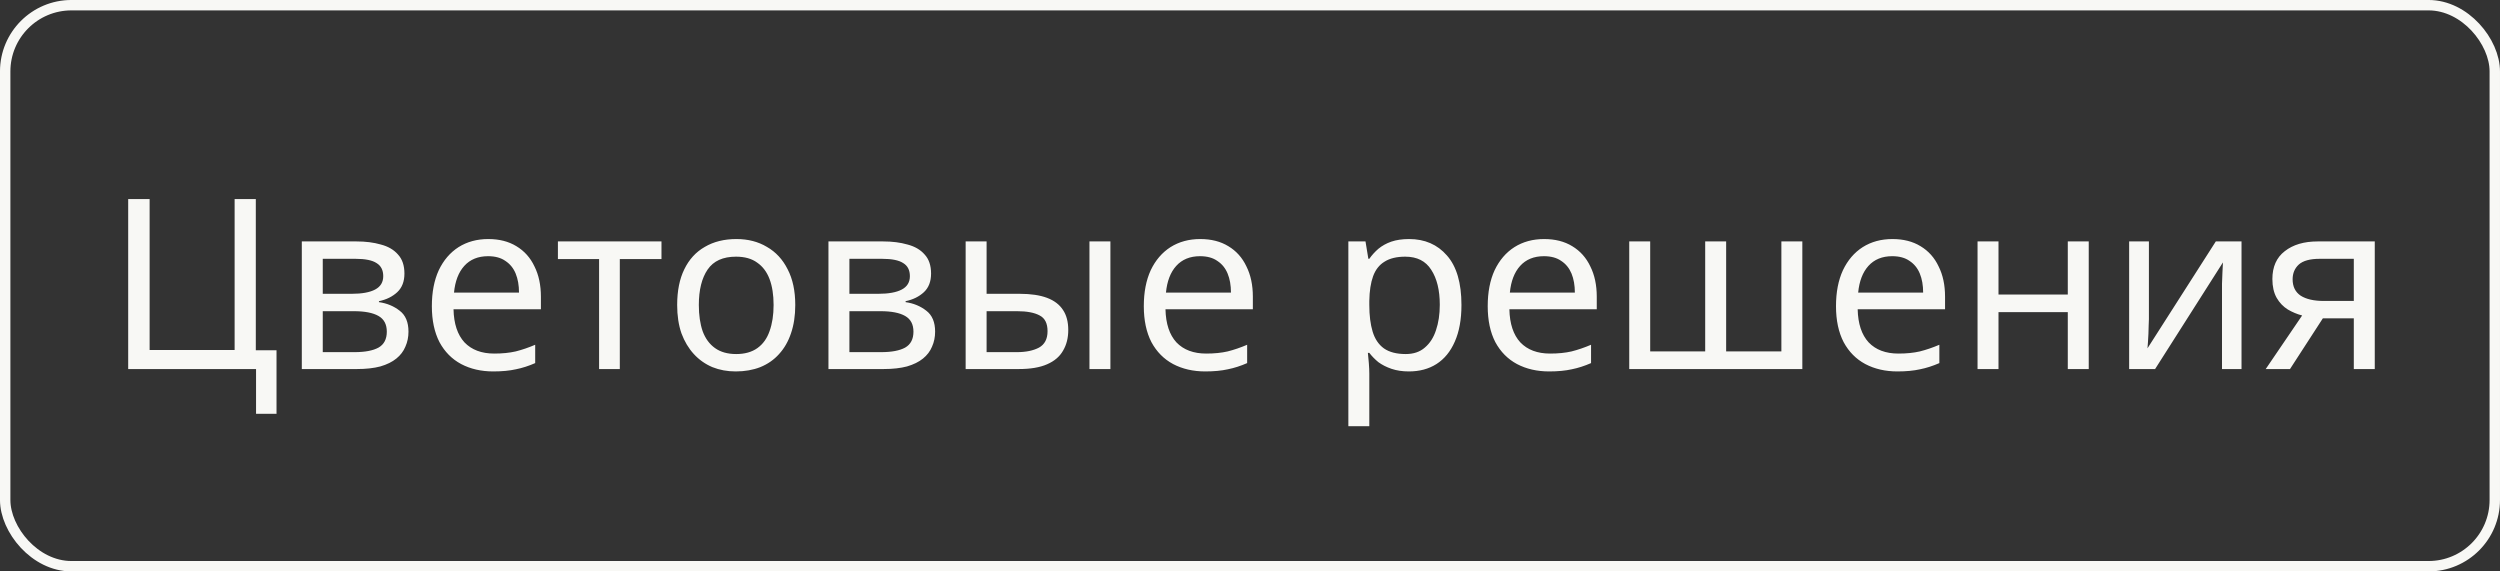
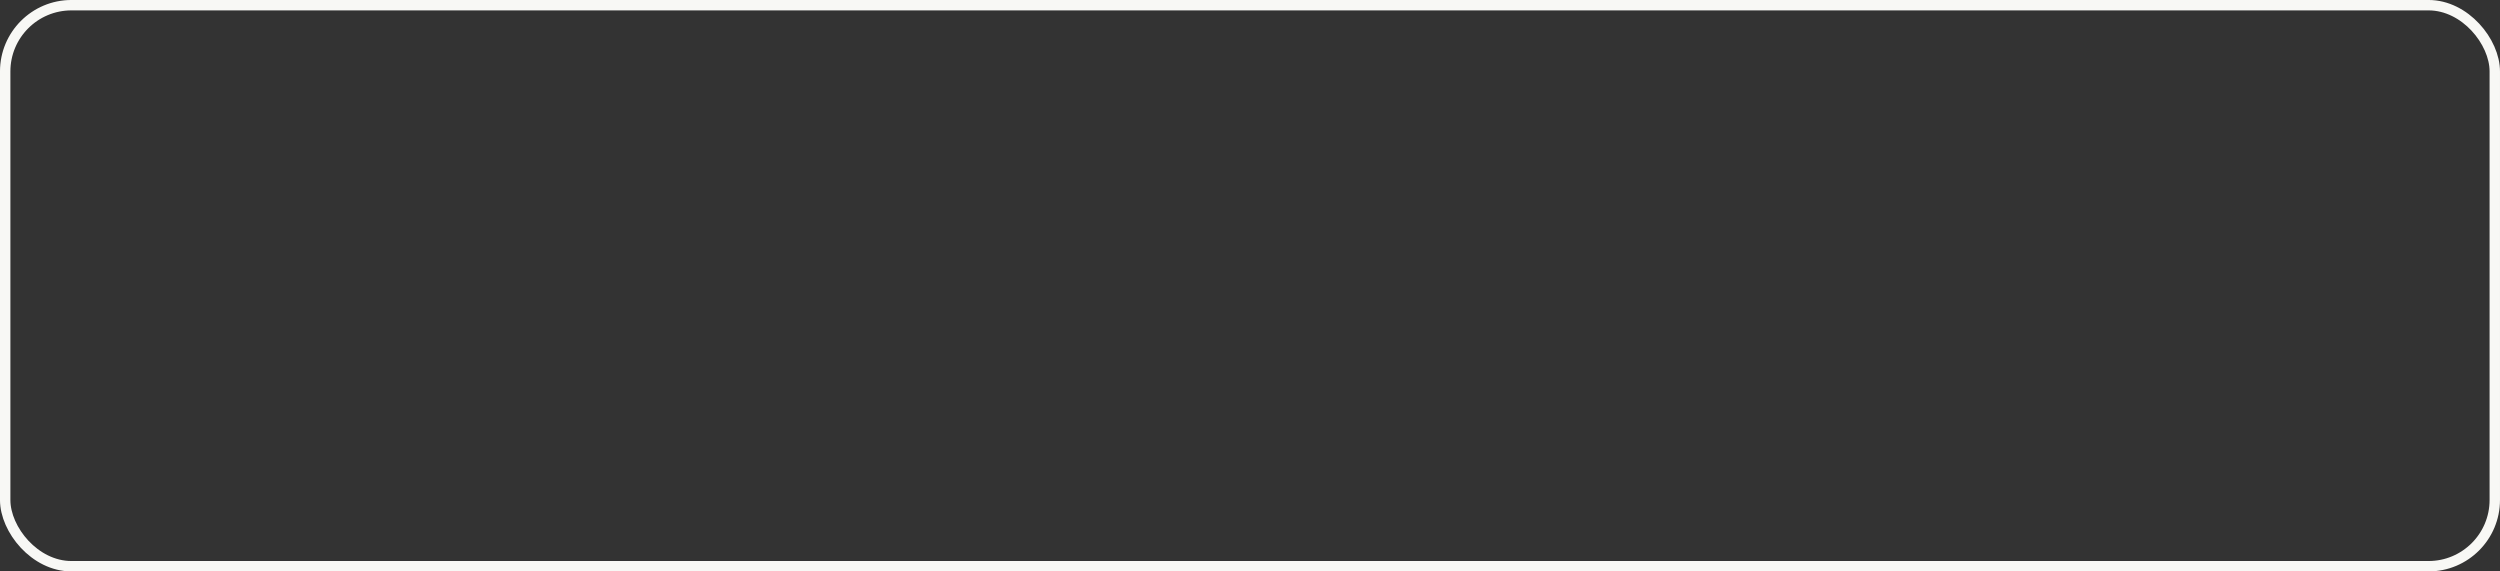
<svg xmlns="http://www.w3.org/2000/svg" width="105" height="24" viewBox="0 0 105 24" fill="none">
  <rect x="0" y="0" width="105" height="24" fill="#333333" stroke="none" />
  <rect x="0.218" y="0.218" width="104.563" height="23.563" rx="2.782" stroke="#F8F8F5" stroke-width="0.437" />
-   <path d="M11.614 14.71V17.38H10.754V15.5H5.384V8.36H6.284V14.7H9.854V8.36H10.744V14.71H11.614ZM16.986 11.49C16.986 11.823 16.886 12.083 16.686 12.27C16.486 12.457 16.23 12.583 15.916 12.65V12.69C16.25 12.737 16.54 12.857 16.786 13.05C17.033 13.237 17.156 13.53 17.156 13.93C17.156 14.157 17.113 14.367 17.026 14.56C16.946 14.753 16.82 14.92 16.646 15.06C16.473 15.2 16.25 15.31 15.976 15.39C15.703 15.463 15.373 15.5 14.986 15.5H12.676V10.14H14.976C15.356 10.14 15.696 10.183 15.996 10.27C16.303 10.35 16.543 10.49 16.716 10.69C16.896 10.883 16.986 11.15 16.986 11.49ZM16.246 13.93C16.246 13.623 16.13 13.403 15.896 13.27C15.663 13.137 15.319 13.07 14.866 13.07H13.556V14.79H14.886C15.326 14.79 15.663 14.727 15.896 14.6C16.13 14.467 16.246 14.243 16.246 13.93ZM16.096 11.6C16.096 11.347 16.003 11.163 15.816 11.05C15.636 10.93 15.339 10.87 14.926 10.87H13.556V12.34H14.766C15.2 12.34 15.53 12.28 15.756 12.16C15.983 12.04 16.096 11.853 16.096 11.6ZM20.508 10.04C20.968 10.04 21.361 10.14 21.688 10.34C22.021 10.54 22.275 10.823 22.448 11.19C22.628 11.55 22.718 11.973 22.718 12.46V12.99H19.048C19.061 13.597 19.215 14.06 19.508 14.38C19.808 14.693 20.225 14.85 20.758 14.85C21.098 14.85 21.398 14.82 21.658 14.76C21.925 14.693 22.198 14.6 22.478 14.48V15.25C22.205 15.37 21.935 15.457 21.668 15.51C21.401 15.57 21.085 15.6 20.718 15.6C20.211 15.6 19.761 15.497 19.368 15.29C18.981 15.083 18.678 14.777 18.458 14.37C18.245 13.957 18.138 13.453 18.138 12.86C18.138 12.273 18.235 11.77 18.428 11.35C18.628 10.93 18.905 10.607 19.258 10.38C19.618 10.153 20.035 10.04 20.508 10.04ZM20.498 10.76C20.078 10.76 19.745 10.897 19.498 11.17C19.258 11.437 19.115 11.81 19.068 12.29H21.798C21.798 11.983 21.751 11.717 21.658 11.49C21.565 11.263 21.421 11.087 21.228 10.96C21.041 10.827 20.798 10.76 20.498 10.76ZM27.782 10.88H26.032V15.5H25.162V10.88H23.432V10.14H27.782V10.88ZM33.401 12.81C33.401 13.257 33.341 13.653 33.221 14C33.107 14.34 32.941 14.63 32.721 14.87C32.507 15.11 32.244 15.293 31.931 15.42C31.624 15.54 31.281 15.6 30.901 15.6C30.547 15.6 30.221 15.54 29.921 15.42C29.621 15.293 29.361 15.11 29.141 14.87C28.921 14.63 28.747 14.34 28.621 14C28.501 13.653 28.441 13.257 28.441 12.81C28.441 12.217 28.541 11.717 28.741 11.31C28.941 10.897 29.227 10.583 29.601 10.37C29.974 10.15 30.417 10.04 30.931 10.04C31.417 10.04 31.844 10.15 32.211 10.37C32.584 10.583 32.874 10.897 33.081 11.31C33.294 11.717 33.401 12.217 33.401 12.81ZM29.351 12.81C29.351 13.23 29.404 13.597 29.511 13.91C29.624 14.217 29.797 14.453 30.031 14.62C30.264 14.787 30.561 14.87 30.921 14.87C31.281 14.87 31.577 14.787 31.811 14.62C32.044 14.453 32.214 14.217 32.321 13.91C32.434 13.597 32.491 13.23 32.491 12.81C32.491 12.383 32.434 12.02 32.321 11.72C32.207 11.42 32.034 11.19 31.801 11.03C31.574 10.863 31.277 10.78 30.911 10.78C30.364 10.78 29.967 10.96 29.721 11.32C29.474 11.68 29.351 12.177 29.351 12.81ZM39.105 11.49C39.105 11.823 39.005 12.083 38.805 12.27C38.605 12.457 38.349 12.583 38.035 12.65V12.69C38.369 12.737 38.659 12.857 38.905 13.05C39.152 13.237 39.275 13.53 39.275 13.93C39.275 14.157 39.232 14.367 39.145 14.56C39.065 14.753 38.939 14.92 38.765 15.06C38.592 15.2 38.369 15.31 38.095 15.39C37.822 15.463 37.492 15.5 37.105 15.5H34.795V10.14H37.095C37.475 10.14 37.815 10.183 38.115 10.27C38.422 10.35 38.662 10.49 38.835 10.69C39.015 10.883 39.105 11.15 39.105 11.49ZM38.365 13.93C38.365 13.623 38.249 13.403 38.015 13.27C37.782 13.137 37.439 13.07 36.985 13.07H35.675V14.79H37.005C37.445 14.79 37.782 14.727 38.015 14.6C38.249 14.467 38.365 14.243 38.365 13.93ZM38.215 11.6C38.215 11.347 38.122 11.163 37.935 11.05C37.755 10.93 37.459 10.87 37.045 10.87H35.675V12.34H36.885C37.319 12.34 37.649 12.28 37.875 12.16C38.102 12.04 38.215 11.853 38.215 11.6ZM40.557 15.5V10.14H41.437V12.34H42.827C43.294 12.34 43.677 12.397 43.977 12.51C44.277 12.623 44.5 12.793 44.647 13.02C44.794 13.24 44.867 13.52 44.867 13.86C44.867 14.193 44.794 14.483 44.647 14.73C44.507 14.977 44.284 15.167 43.977 15.3C43.677 15.433 43.28 15.5 42.787 15.5H40.557ZM42.707 14.79C43.087 14.79 43.397 14.727 43.637 14.6C43.877 14.467 43.997 14.237 43.997 13.91C43.997 13.583 43.887 13.363 43.667 13.25C43.447 13.13 43.13 13.07 42.717 13.07H41.437V14.79H42.707ZM45.757 15.5V10.14H46.637V15.5H45.757ZM50.41 10.04C50.87 10.04 51.264 10.14 51.59 10.34C51.924 10.54 52.177 10.823 52.35 11.19C52.53 11.55 52.62 11.973 52.62 12.46V12.99H48.95C48.964 13.597 49.117 14.06 49.41 14.38C49.71 14.693 50.127 14.85 50.66 14.85C51 14.85 51.3 14.82 51.56 14.76C51.827 14.693 52.1 14.6 52.38 14.48V15.25C52.107 15.37 51.837 15.457 51.57 15.51C51.304 15.57 50.987 15.6 50.62 15.6C50.114 15.6 49.664 15.497 49.27 15.29C48.884 15.083 48.58 14.777 48.36 14.37C48.147 13.957 48.04 13.453 48.04 12.86C48.04 12.273 48.137 11.77 48.33 11.35C48.53 10.93 48.807 10.607 49.16 10.38C49.52 10.153 49.937 10.04 50.41 10.04ZM50.4 10.76C49.98 10.76 49.647 10.897 49.4 11.17C49.16 11.437 49.017 11.81 48.97 12.29H51.7C51.7 11.983 51.654 11.717 51.56 11.49C51.467 11.263 51.324 11.087 51.13 10.96C50.944 10.827 50.7 10.76 50.4 10.76ZM59.181 10.04C59.841 10.04 60.371 10.27 60.771 10.73C61.178 11.19 61.381 11.883 61.381 12.81C61.381 13.417 61.288 13.93 61.101 14.35C60.921 14.763 60.665 15.077 60.331 15.29C60.005 15.497 59.618 15.6 59.171 15.6C58.898 15.6 58.655 15.563 58.441 15.49C58.228 15.417 58.045 15.323 57.891 15.21C57.745 15.09 57.618 14.96 57.511 14.82H57.451C57.465 14.933 57.478 15.077 57.491 15.25C57.505 15.423 57.511 15.573 57.511 15.7V17.9H56.631V10.14H57.351L57.471 10.87H57.511C57.618 10.717 57.745 10.577 57.891 10.45C58.045 10.323 58.225 10.223 58.431 10.15C58.645 10.077 58.895 10.04 59.181 10.04ZM59.021 10.78C58.661 10.78 58.371 10.85 58.151 10.99C57.931 11.123 57.771 11.327 57.671 11.6C57.571 11.873 57.518 12.22 57.511 12.64V12.81C57.511 13.25 57.558 13.623 57.651 13.93C57.745 14.237 57.901 14.47 58.121 14.63C58.348 14.79 58.655 14.87 59.041 14.87C59.368 14.87 59.635 14.78 59.841 14.6C60.055 14.42 60.211 14.177 60.311 13.87C60.418 13.557 60.471 13.2 60.471 12.8C60.471 12.187 60.351 11.697 60.111 11.33C59.878 10.963 59.515 10.78 59.021 10.78ZM64.854 10.04C65.314 10.04 65.707 10.14 66.034 10.34C66.367 10.54 66.62 10.823 66.794 11.19C66.974 11.55 67.064 11.973 67.064 12.46V12.99H63.394C63.407 13.597 63.56 14.06 63.854 14.38C64.154 14.693 64.57 14.85 65.104 14.85C65.444 14.85 65.744 14.82 66.004 14.76C66.27 14.693 66.544 14.6 66.824 14.48V15.25C66.55 15.37 66.28 15.457 66.014 15.51C65.747 15.57 65.43 15.6 65.064 15.6C64.557 15.6 64.107 15.497 63.714 15.29C63.327 15.083 63.024 14.777 62.804 14.37C62.59 13.957 62.484 13.453 62.484 12.86C62.484 12.273 62.58 11.77 62.774 11.35C62.974 10.93 63.25 10.607 63.604 10.38C63.964 10.153 64.38 10.04 64.854 10.04ZM64.844 10.76C64.424 10.76 64.09 10.897 63.844 11.17C63.604 11.437 63.46 11.81 63.414 12.29H66.144C66.144 11.983 66.097 11.717 66.004 11.49C65.91 11.263 65.767 11.087 65.574 10.96C65.387 10.827 65.144 10.76 64.844 10.76ZM75.698 10.14V15.5H68.428V10.14H69.308V14.76H71.618V10.14H72.498V14.76H74.818V10.14H75.698ZM79.483 10.04C79.942 10.04 80.336 10.14 80.662 10.34C80.996 10.54 81.249 10.823 81.422 11.19C81.603 11.55 81.692 11.973 81.692 12.46V12.99H78.022C78.036 13.597 78.189 14.06 78.483 14.38C78.782 14.693 79.199 14.85 79.733 14.85C80.073 14.85 80.373 14.82 80.632 14.76C80.899 14.693 81.172 14.6 81.453 14.48V15.25C81.179 15.37 80.909 15.457 80.642 15.51C80.376 15.57 80.059 15.6 79.692 15.6C79.186 15.6 78.736 15.497 78.343 15.29C77.956 15.083 77.653 14.777 77.433 14.37C77.219 13.957 77.112 13.453 77.112 12.86C77.112 12.273 77.209 11.77 77.403 11.35C77.603 10.93 77.879 10.607 78.233 10.38C78.593 10.153 79.009 10.04 79.483 10.04ZM79.472 10.76C79.052 10.76 78.719 10.897 78.472 11.17C78.233 11.437 78.089 11.81 78.043 12.29H80.772C80.772 11.983 80.726 11.717 80.632 11.49C80.539 11.263 80.396 11.087 80.203 10.96C80.016 10.827 79.772 10.76 79.472 10.76ZM83.937 10.14V12.37H86.847V10.14H87.727V15.5H86.847V13.11H83.937V15.5H83.057V10.14H83.937ZM90.254 13.41C90.254 13.47 90.251 13.557 90.244 13.67C90.244 13.777 90.241 13.893 90.234 14.02C90.228 14.14 90.221 14.257 90.214 14.37C90.208 14.477 90.201 14.563 90.194 14.63L93.064 10.14H94.144V15.5H93.324V12.34C93.324 12.233 93.324 12.093 93.324 11.92C93.331 11.747 93.338 11.577 93.344 11.41C93.351 11.237 93.358 11.107 93.364 11.02L90.514 15.5H89.424V10.14H90.254V13.41ZM96.18 15.5H95.16L96.69 13.25C96.483 13.197 96.283 13.113 96.09 13C95.897 12.88 95.74 12.717 95.62 12.51C95.5 12.297 95.44 12.033 95.44 11.72C95.44 11.207 95.613 10.817 95.96 10.55C96.307 10.277 96.767 10.14 97.34 10.14H99.74V15.5H98.86V13.37H97.56L96.18 15.5ZM96.29 11.73C96.29 12.037 96.403 12.267 96.63 12.42C96.863 12.567 97.187 12.64 97.6 12.64H98.86V10.87H97.43C97.023 10.87 96.73 10.95 96.55 11.11C96.377 11.27 96.29 11.477 96.29 11.73Z" fill="#F8F8F5" />
</svg>